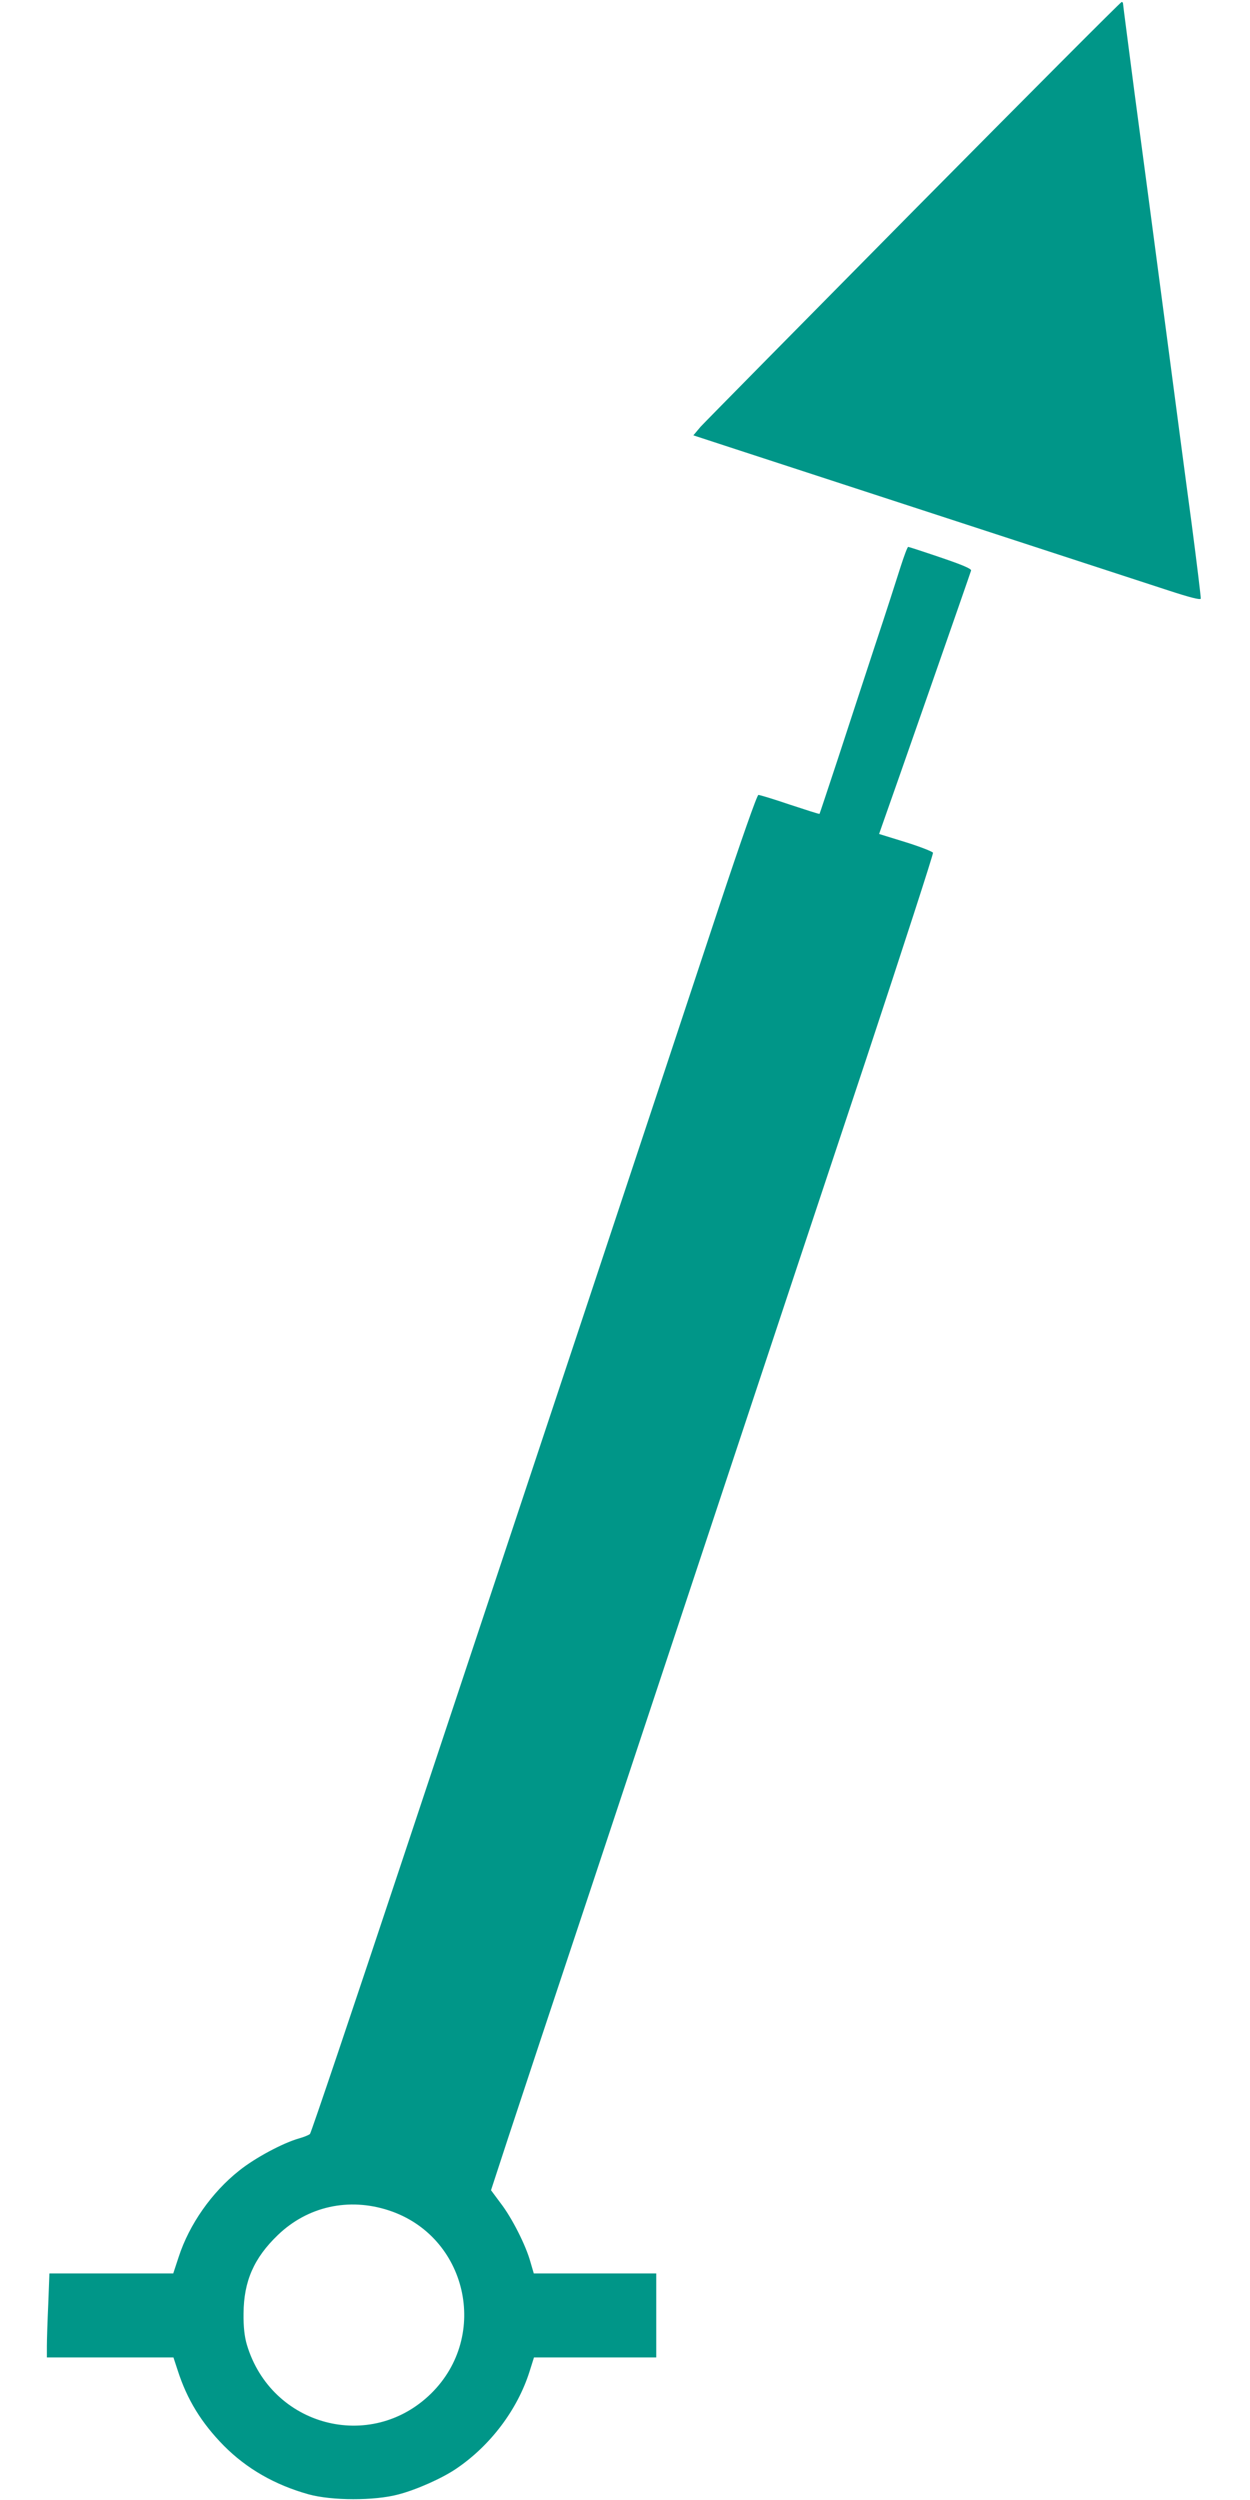
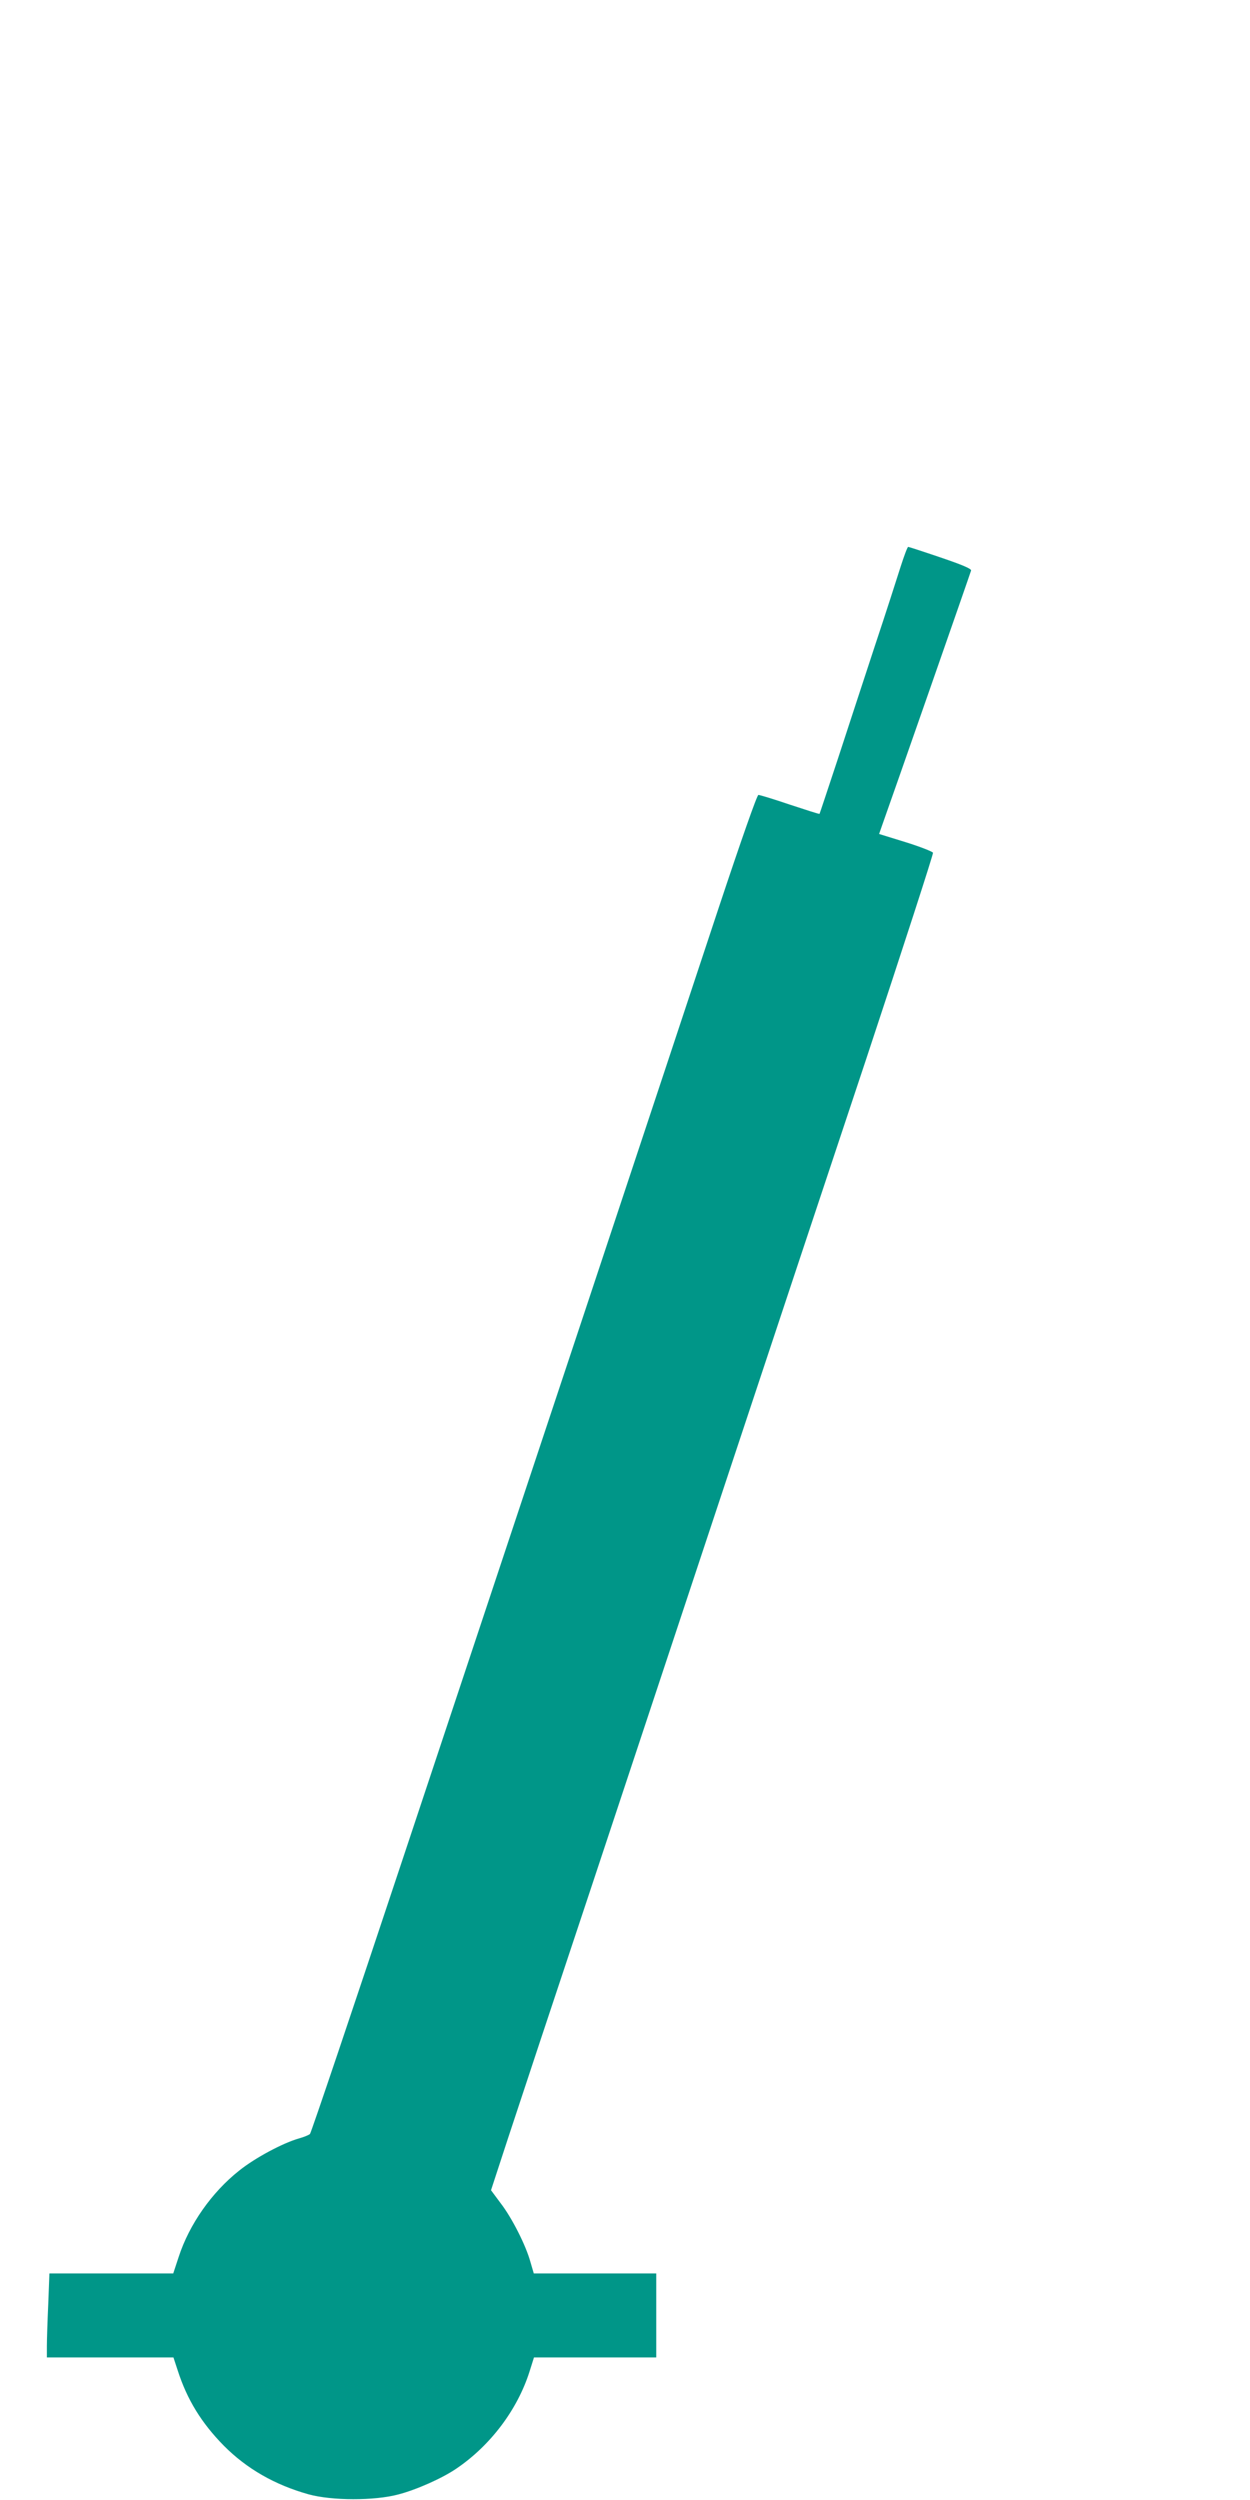
<svg xmlns="http://www.w3.org/2000/svg" version="1.0" width="640pt" height="1280pt" viewBox="0 0 640 1280" preserveAspectRatio="xMidYMid meet">
  <g transform="translate(0,1280) scale(0.1,-0.1)" fill="#009688" stroke="none">
-     <path d="M4680 11724 c-580 -587 -1072 -1086 -1093 -1109 l-37 -44 217 -71 c218 -71 508 -166 913 -298 731 -239 1165 -380 1305 -426 104 -34 161 -49 163 -41 1 6 -20 180 -47 386 -28 206 -91 685 -141 1064 -50 380 -118 892 -151 1138 -32 247 -59 452 -59 458 0 5 -3 9 -7 9 -5 0 -483 -480 -1063 -1066z" />
-     <path d="M4611 9898 c-18 -57 -76 -238 -131 -403 -54 -165 -140 -426 -190 -580 -51 -154 -93 -281 -94 -282 -1 -2 -69 20 -151 47 -82 28 -155 50 -162 50 -7 0 -88 -231 -203 -577 -105 -318 -407 -1228 -671 -2023 -264 -795 -690 -2075 -946 -2845 -256 -770 -470 -1405 -476 -1411 -7 -6 -32 -16 -57 -23 -81 -23 -224 -99 -306 -165 -140 -111 -255 -275 -309 -441 l-28 -85 -317 0 -317 0 -6 -158 c-4 -86 -7 -183 -7 -214 l0 -58 324 0 324 0 22 -67 c48 -149 121 -268 236 -385 117 -118 262 -201 434 -249 120 -33 337 -33 458 -1 93 24 226 83 299 133 174 118 312 301 374 496 l23 73 313 0 313 0 0 215 0 215 -314 0 -313 0 -17 58 c-23 85 -95 227 -153 302 l-49 66 88 269 c49 149 241 729 428 1290 186 561 500 1508 698 2105 198 597 516 1555 707 2128 190 574 344 1049 342 1056 -3 6 -66 31 -140 54 l-136 42 15 43 c48 134 453 1294 456 1306 2 9 -45 29 -157 67 -88 30 -162 54 -165 54 -4 0 -21 -46 -39 -102z m-2621 -8415 c401 -131 519 -641 217 -938 -309 -303 -818 -168 -943 250 -12 41 -18 91 -17 160 1 165 53 284 176 402 152 146 362 193 567 126z" />
+     <path d="M4611 9898 c-18 -57 -76 -238 -131 -403 -54 -165 -140 -426 -190 -580 -51 -154 -93 -281 -94 -282 -1 -2 -69 20 -151 47 -82 28 -155 50 -162 50 -7 0 -88 -231 -203 -577 -105 -318 -407 -1228 -671 -2023 -264 -795 -690 -2075 -946 -2845 -256 -770 -470 -1405 -476 -1411 -7 -6 -32 -16 -57 -23 -81 -23 -224 -99 -306 -165 -140 -111 -255 -275 -309 -441 l-28 -85 -317 0 -317 0 -6 -158 c-4 -86 -7 -183 -7 -214 l0 -58 324 0 324 0 22 -67 c48 -149 121 -268 236 -385 117 -118 262 -201 434 -249 120 -33 337 -33 458 -1 93 24 226 83 299 133 174 118 312 301 374 496 l23 73 313 0 313 0 0 215 0 215 -314 0 -313 0 -17 58 c-23 85 -95 227 -153 302 l-49 66 88 269 c49 149 241 729 428 1290 186 561 500 1508 698 2105 198 597 516 1555 707 2128 190 574 344 1049 342 1056 -3 6 -66 31 -140 54 l-136 42 15 43 c48 134 453 1294 456 1306 2 9 -45 29 -157 67 -88 30 -162 54 -165 54 -4 0 -21 -46 -39 -102z m-2621 -8415 z" />
  </g>
</svg>